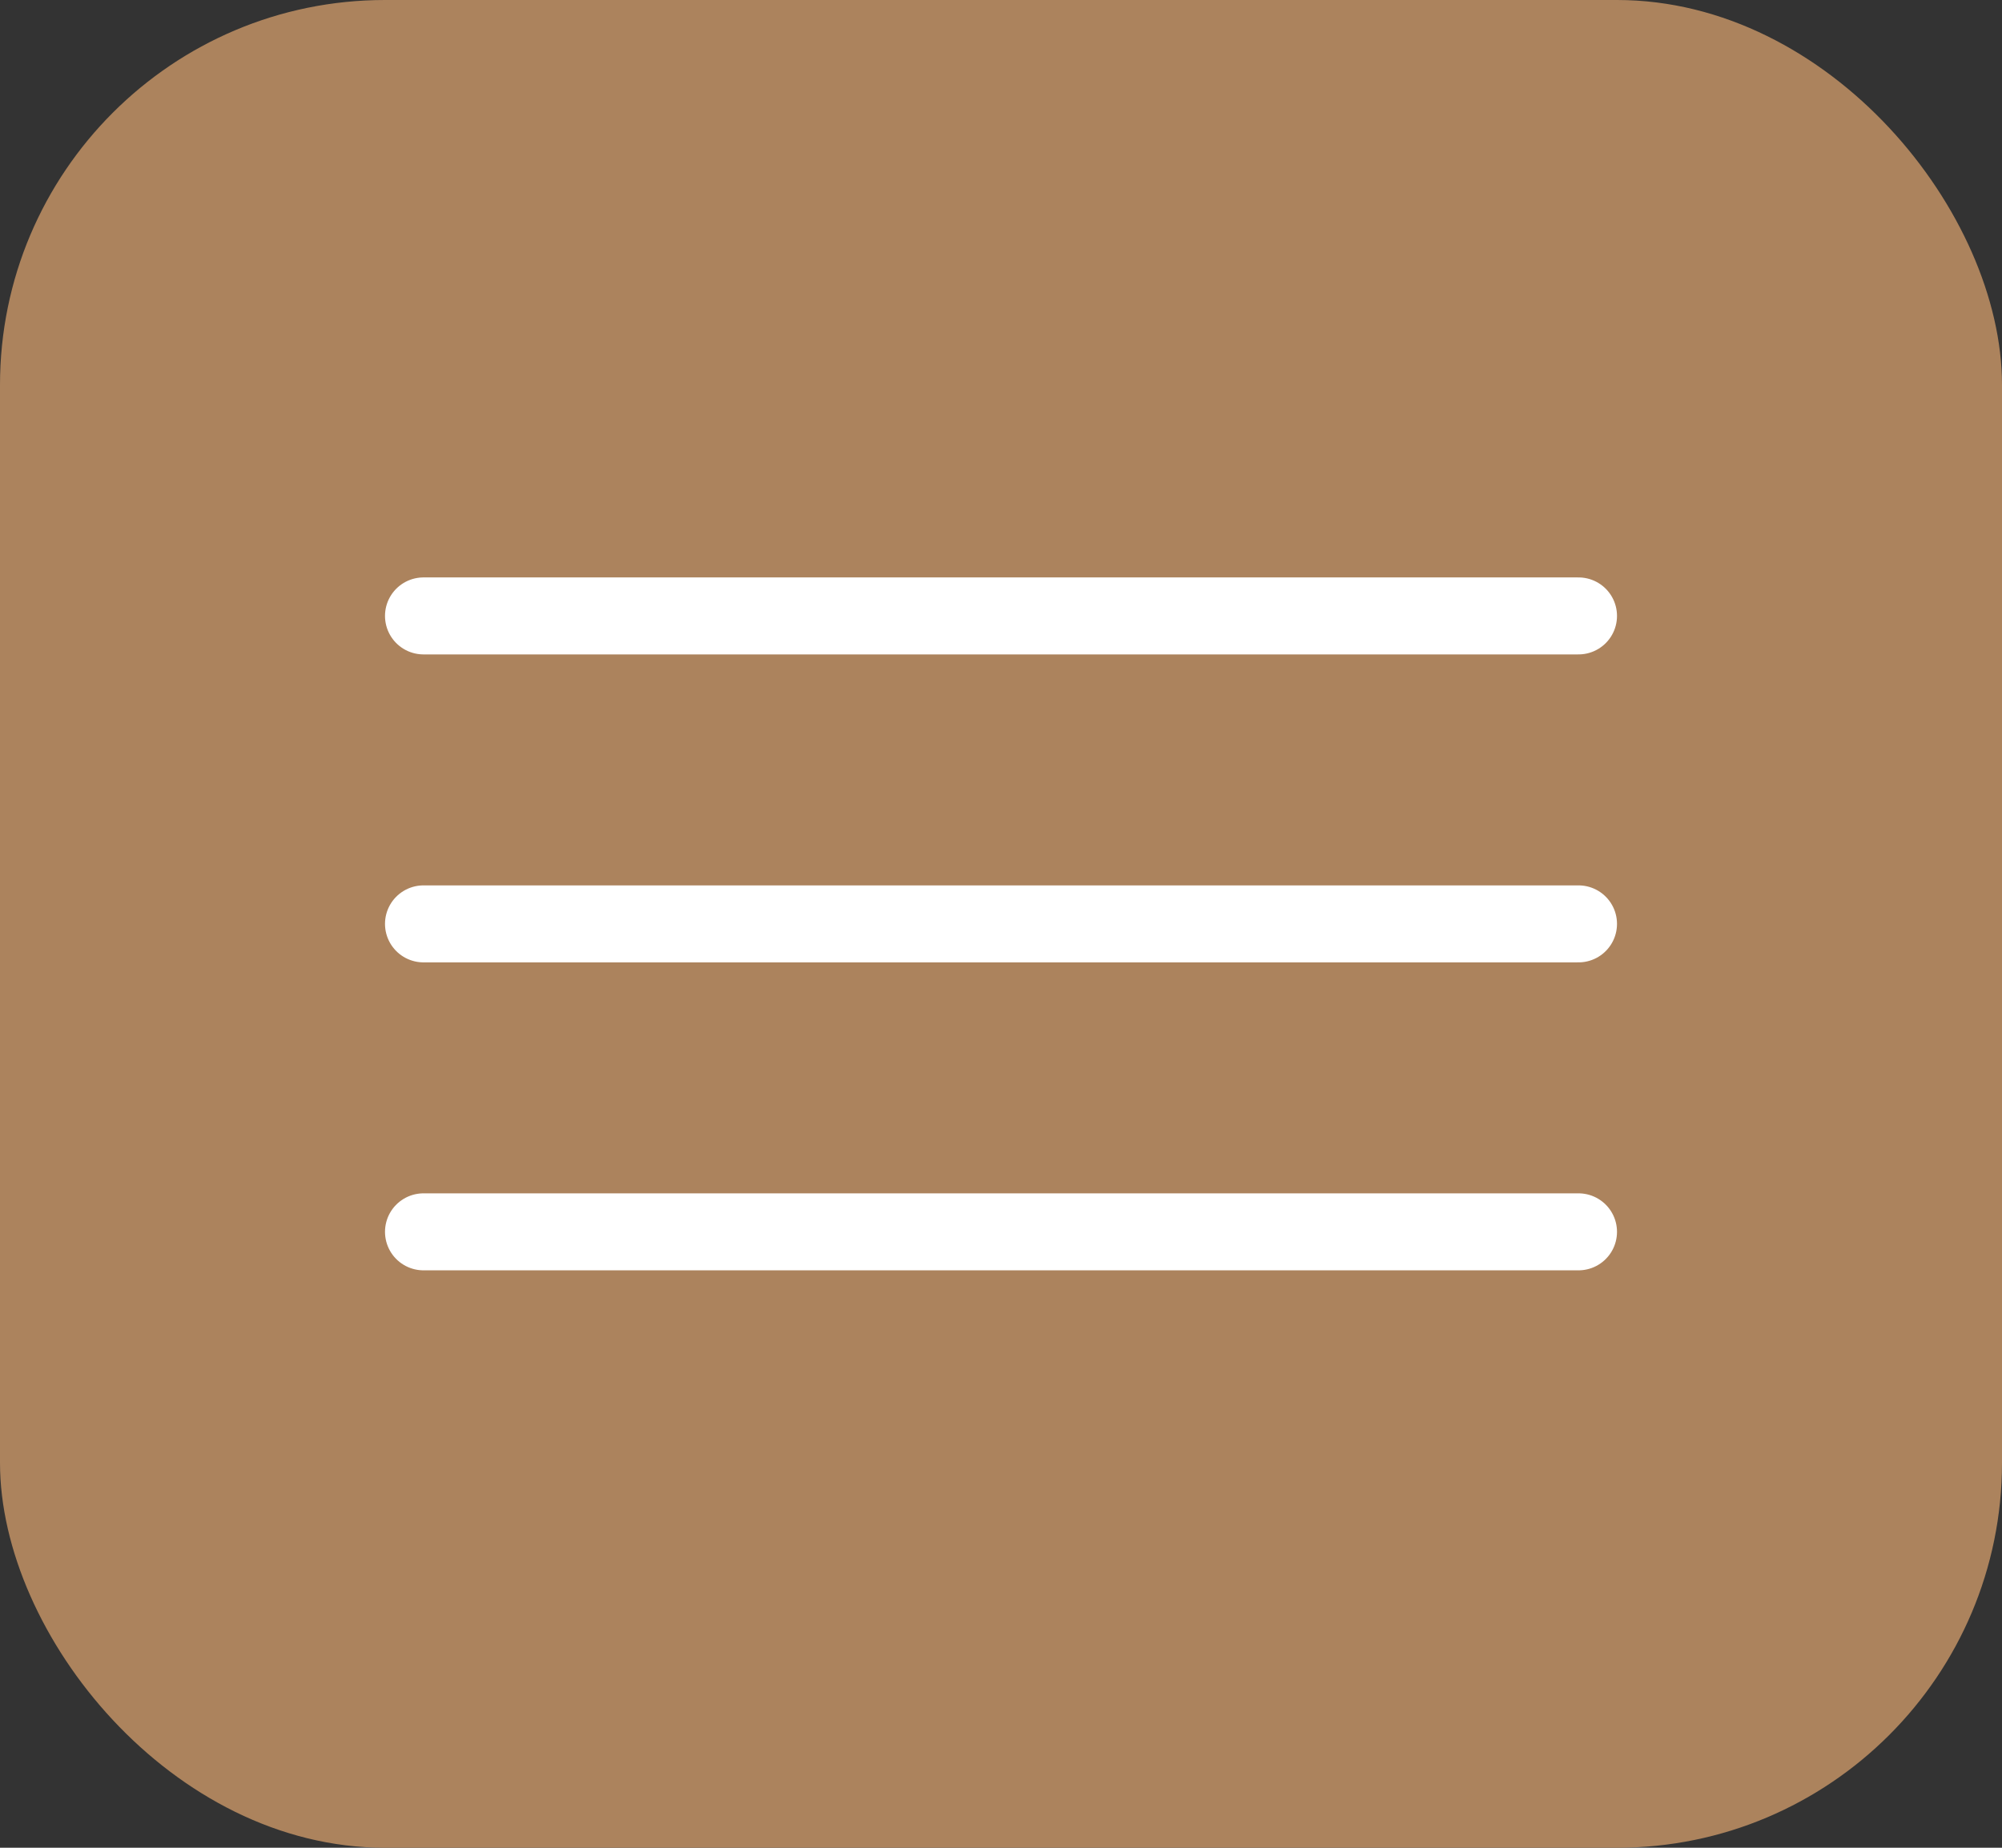
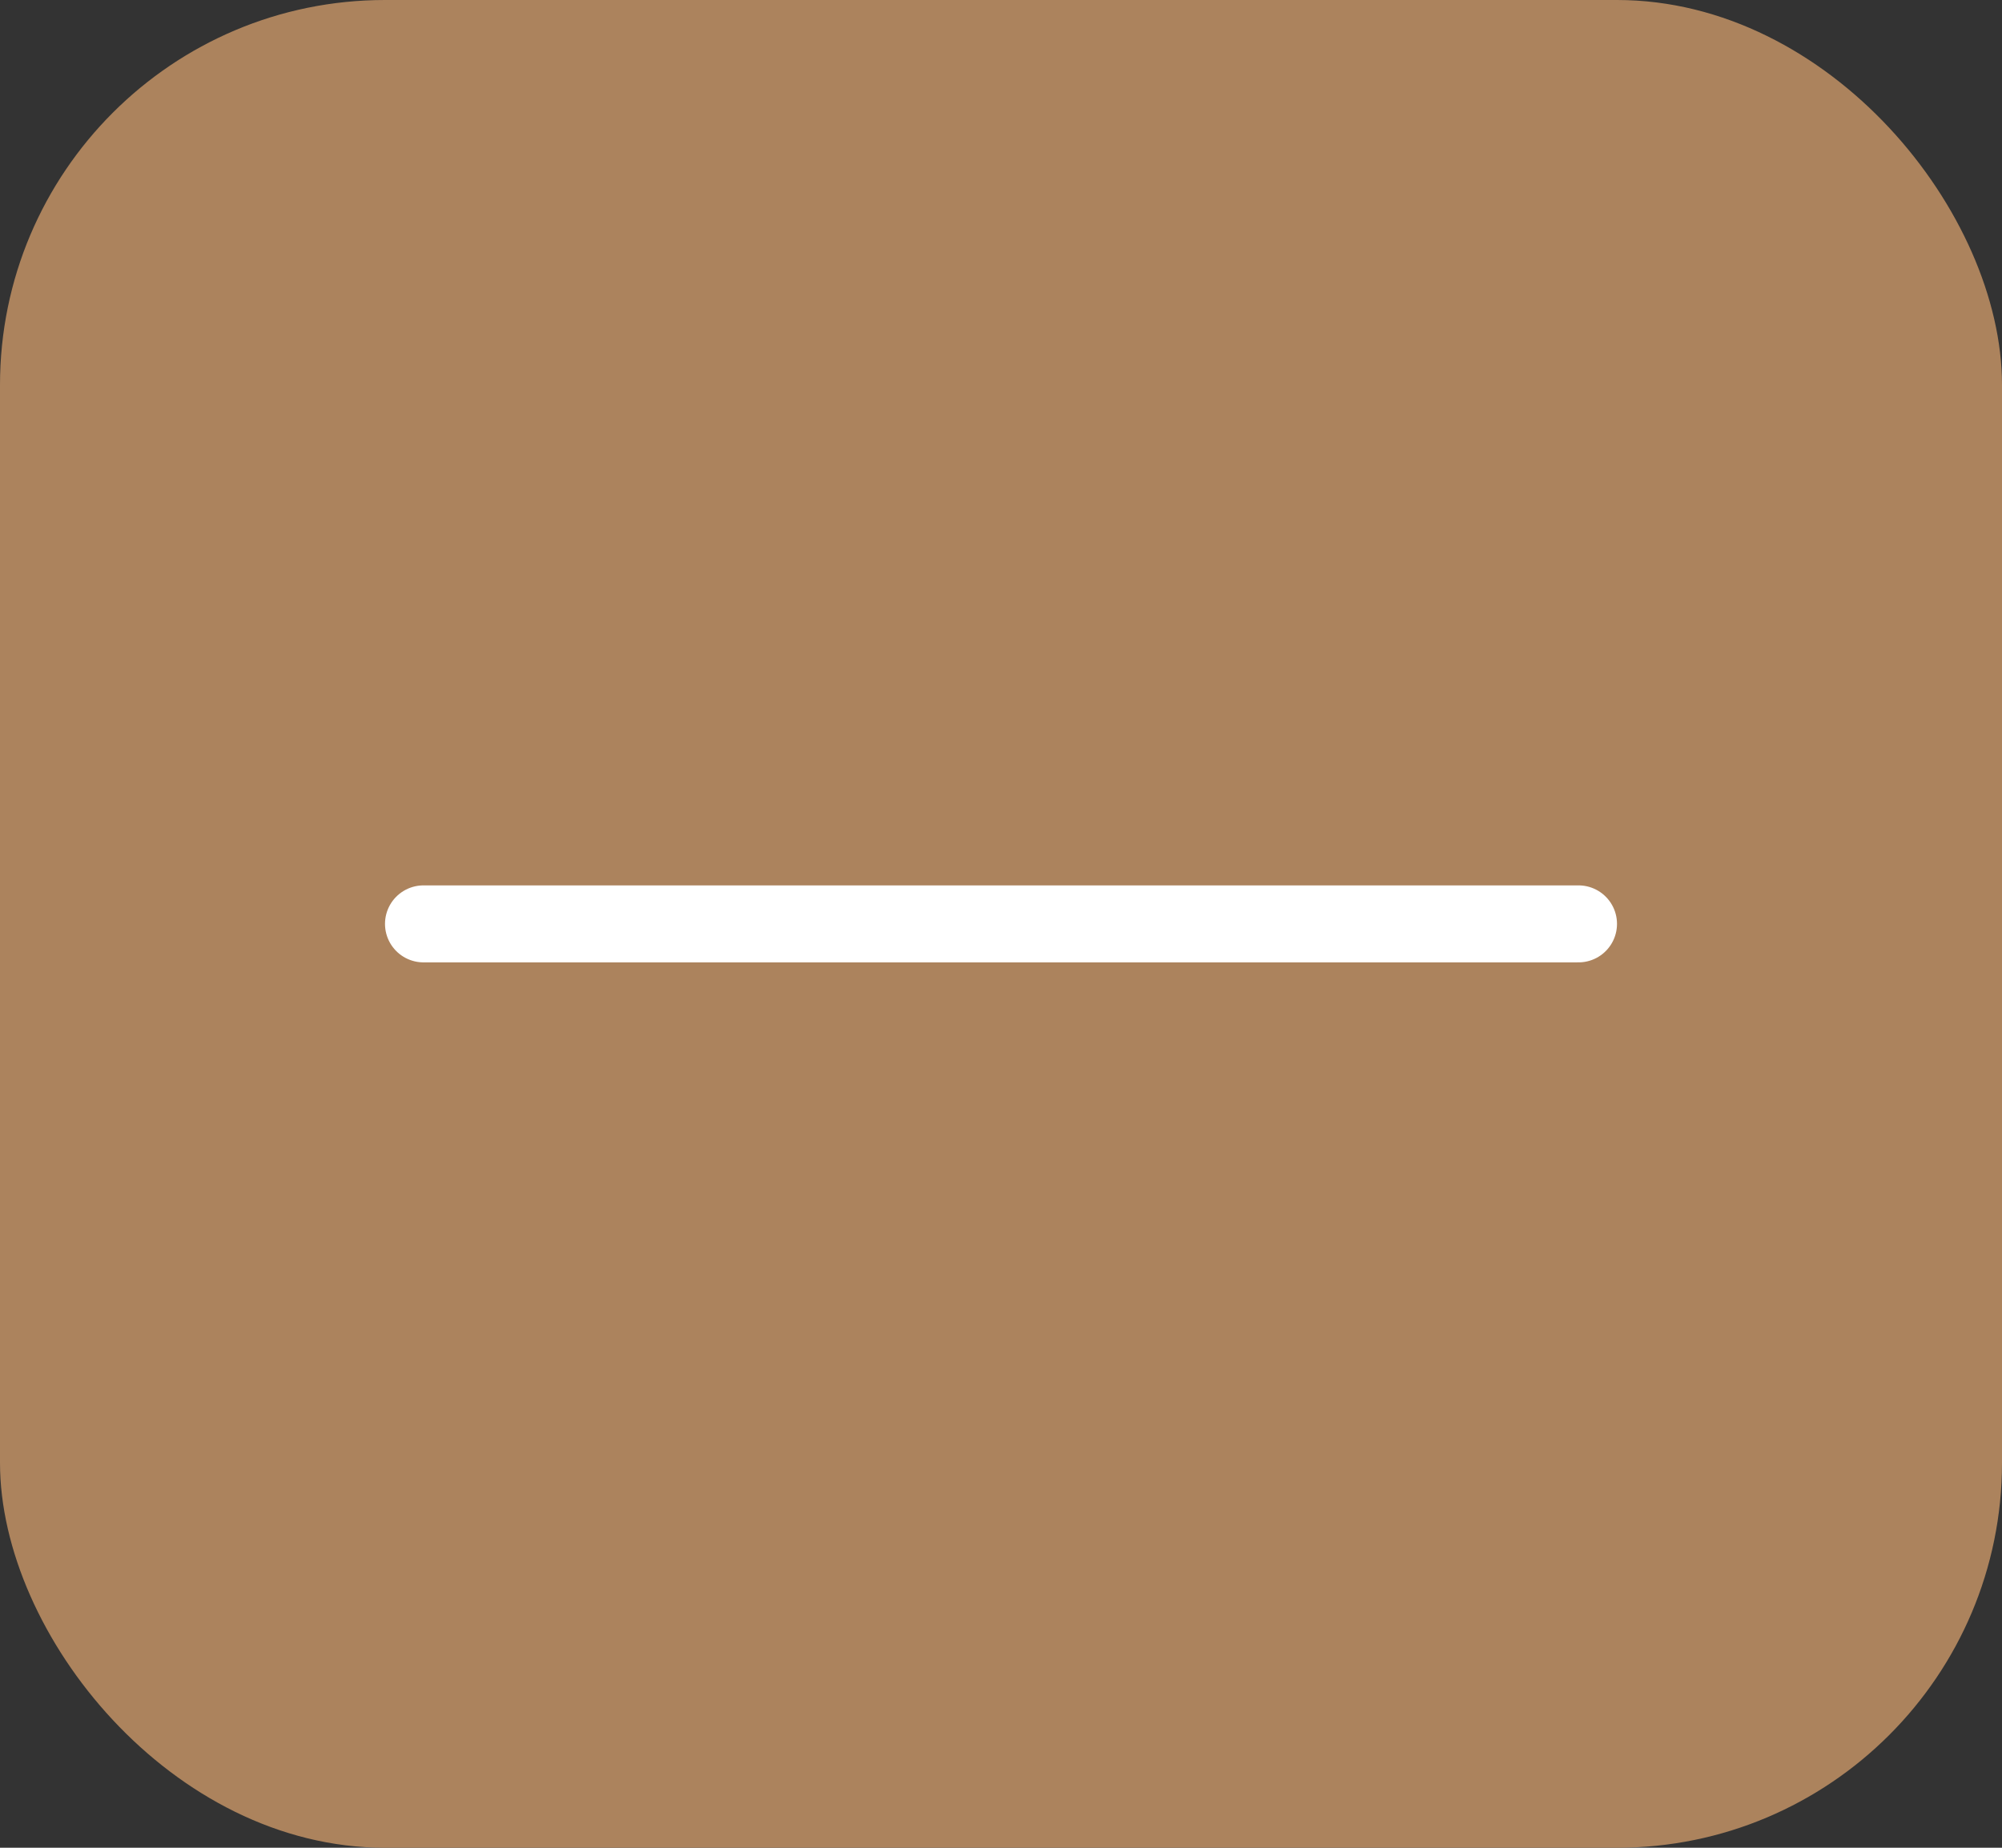
<svg xmlns="http://www.w3.org/2000/svg" width="26" height="24" viewBox="0 0 26 24" fill="none">
  <rect x="0" y="0" width="26" height="24" fill="#333333" stroke="none" />
  <rect width="26" height="24" rx="5" fill="#AC835D" />
-   <path d="M5.5 8H20.5" stroke="white" stroke-linecap="round" stroke-linejoin="round" />
  <path d="M5.5 12H20.5" stroke="white" stroke-linecap="round" stroke-linejoin="round" />
-   <path d="M5.5 16H20.5" stroke="white" stroke-linecap="round" stroke-linejoin="round" />
</svg>